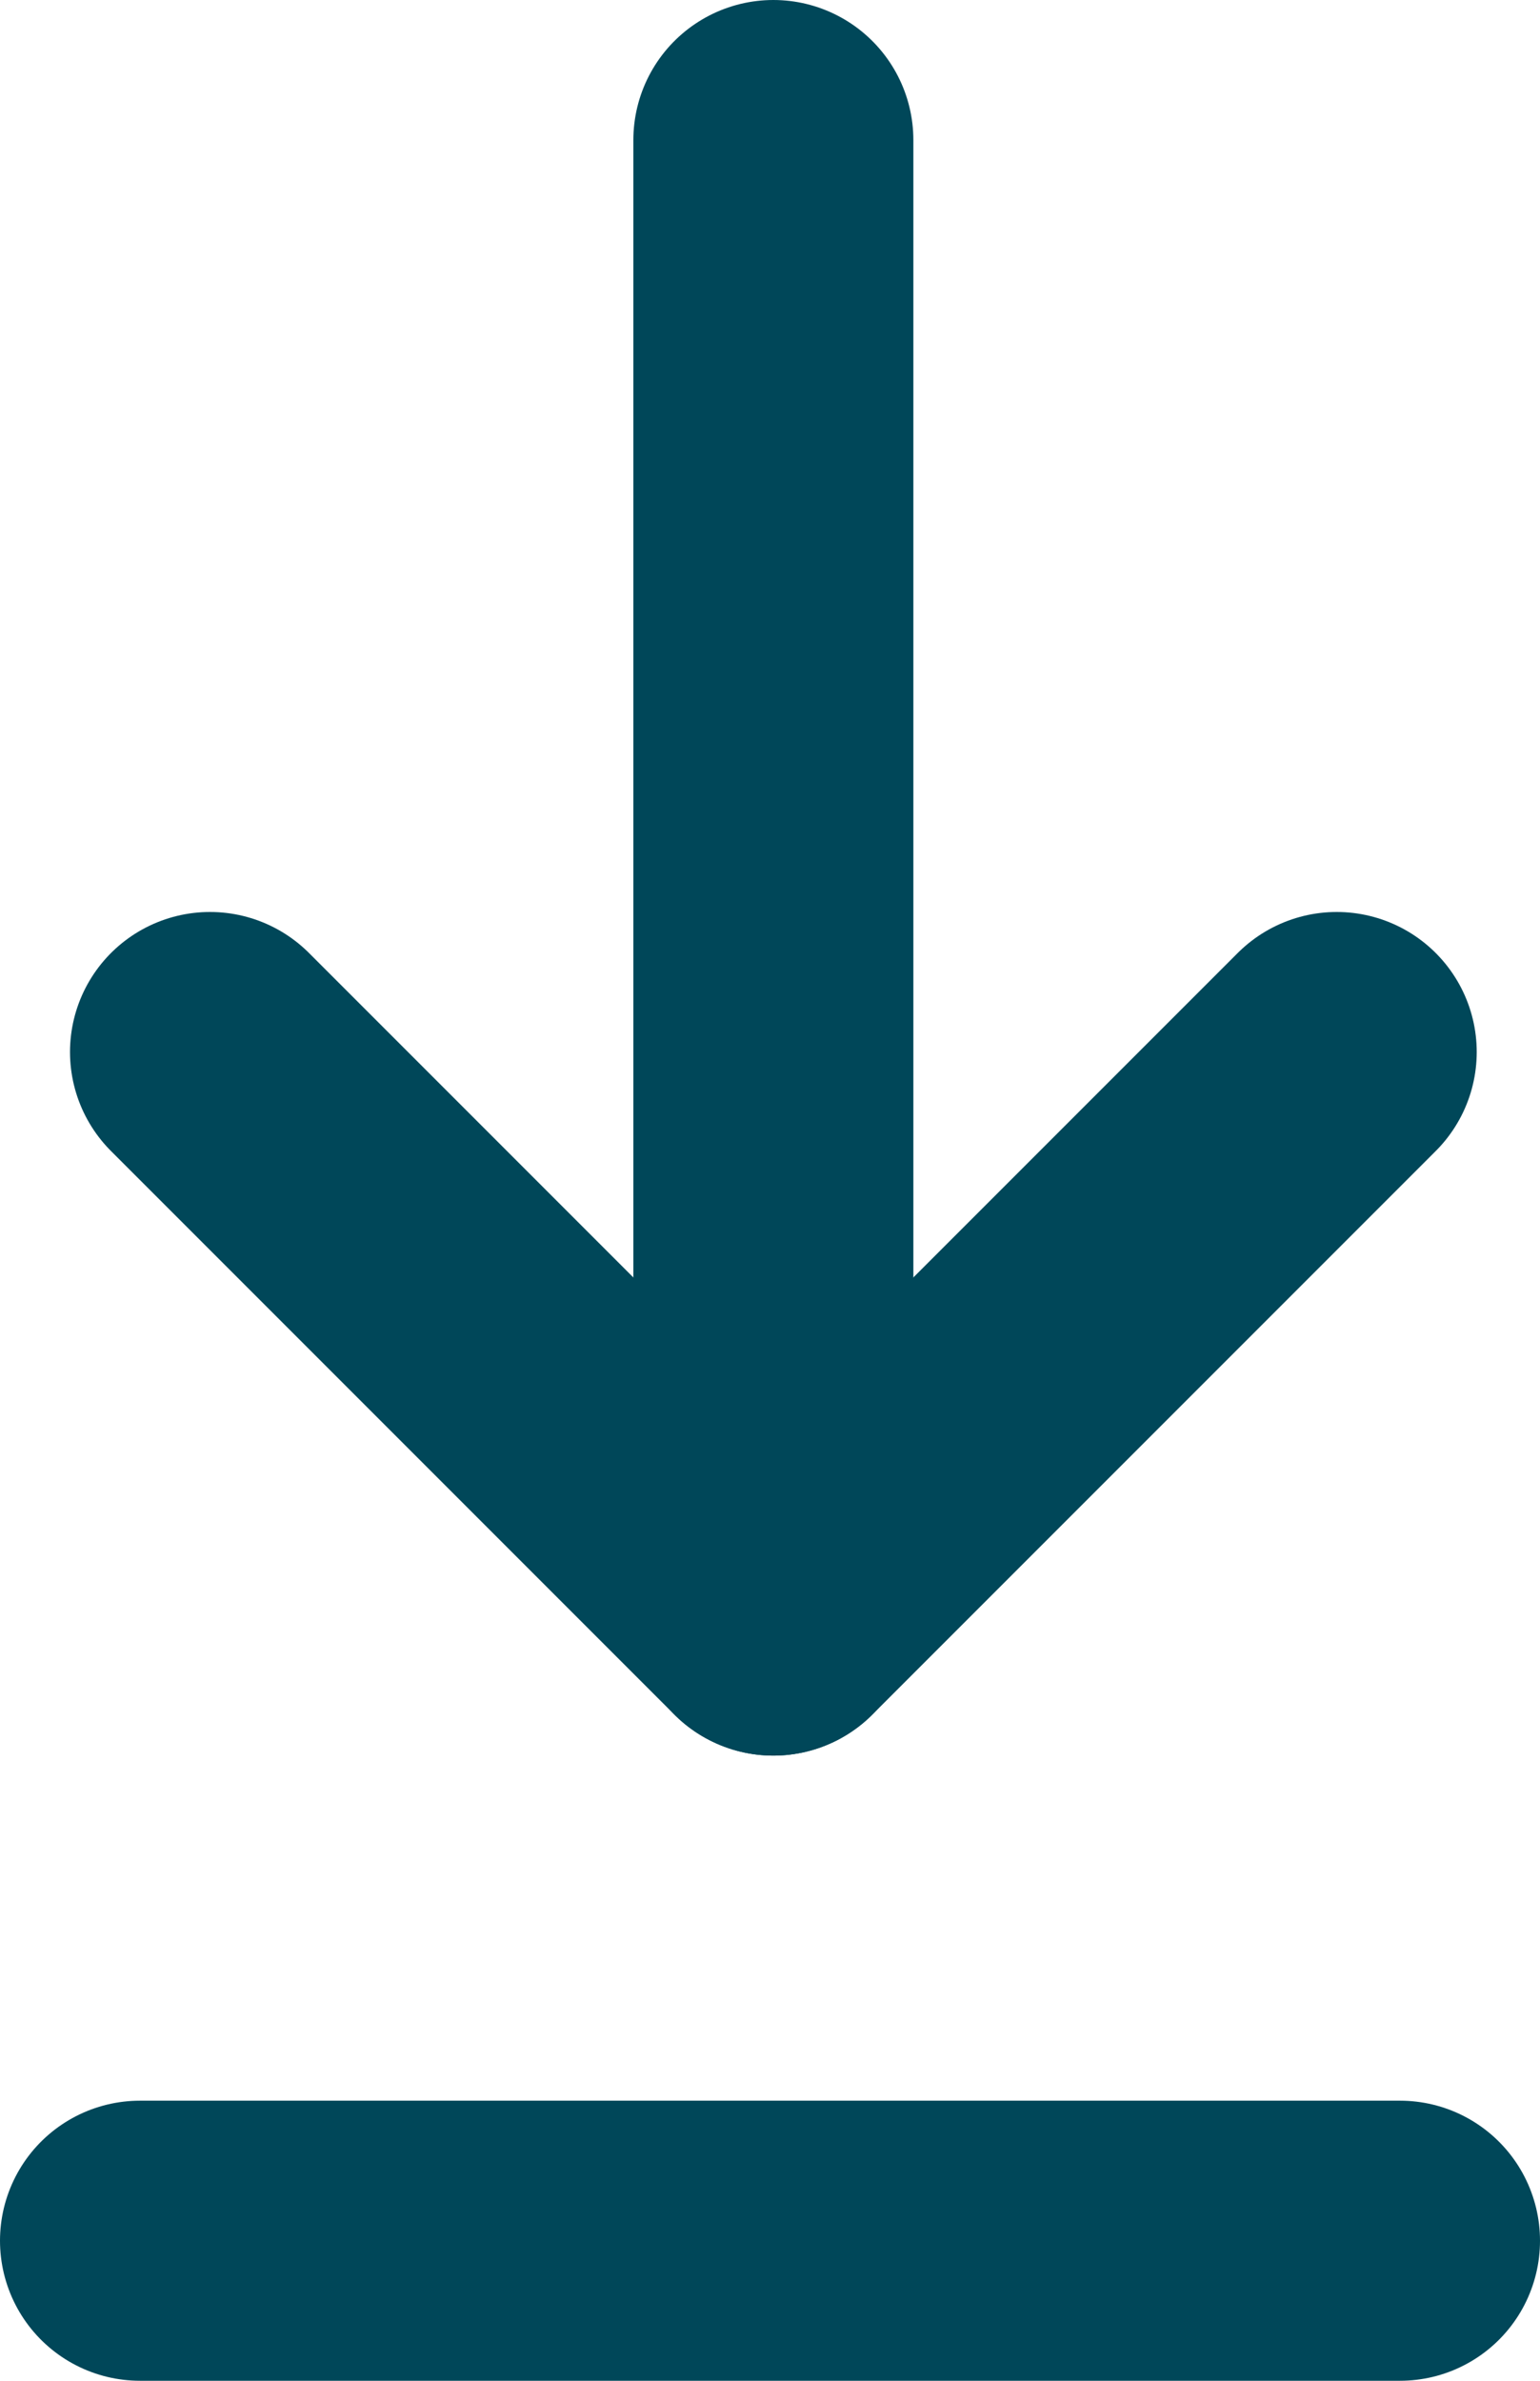
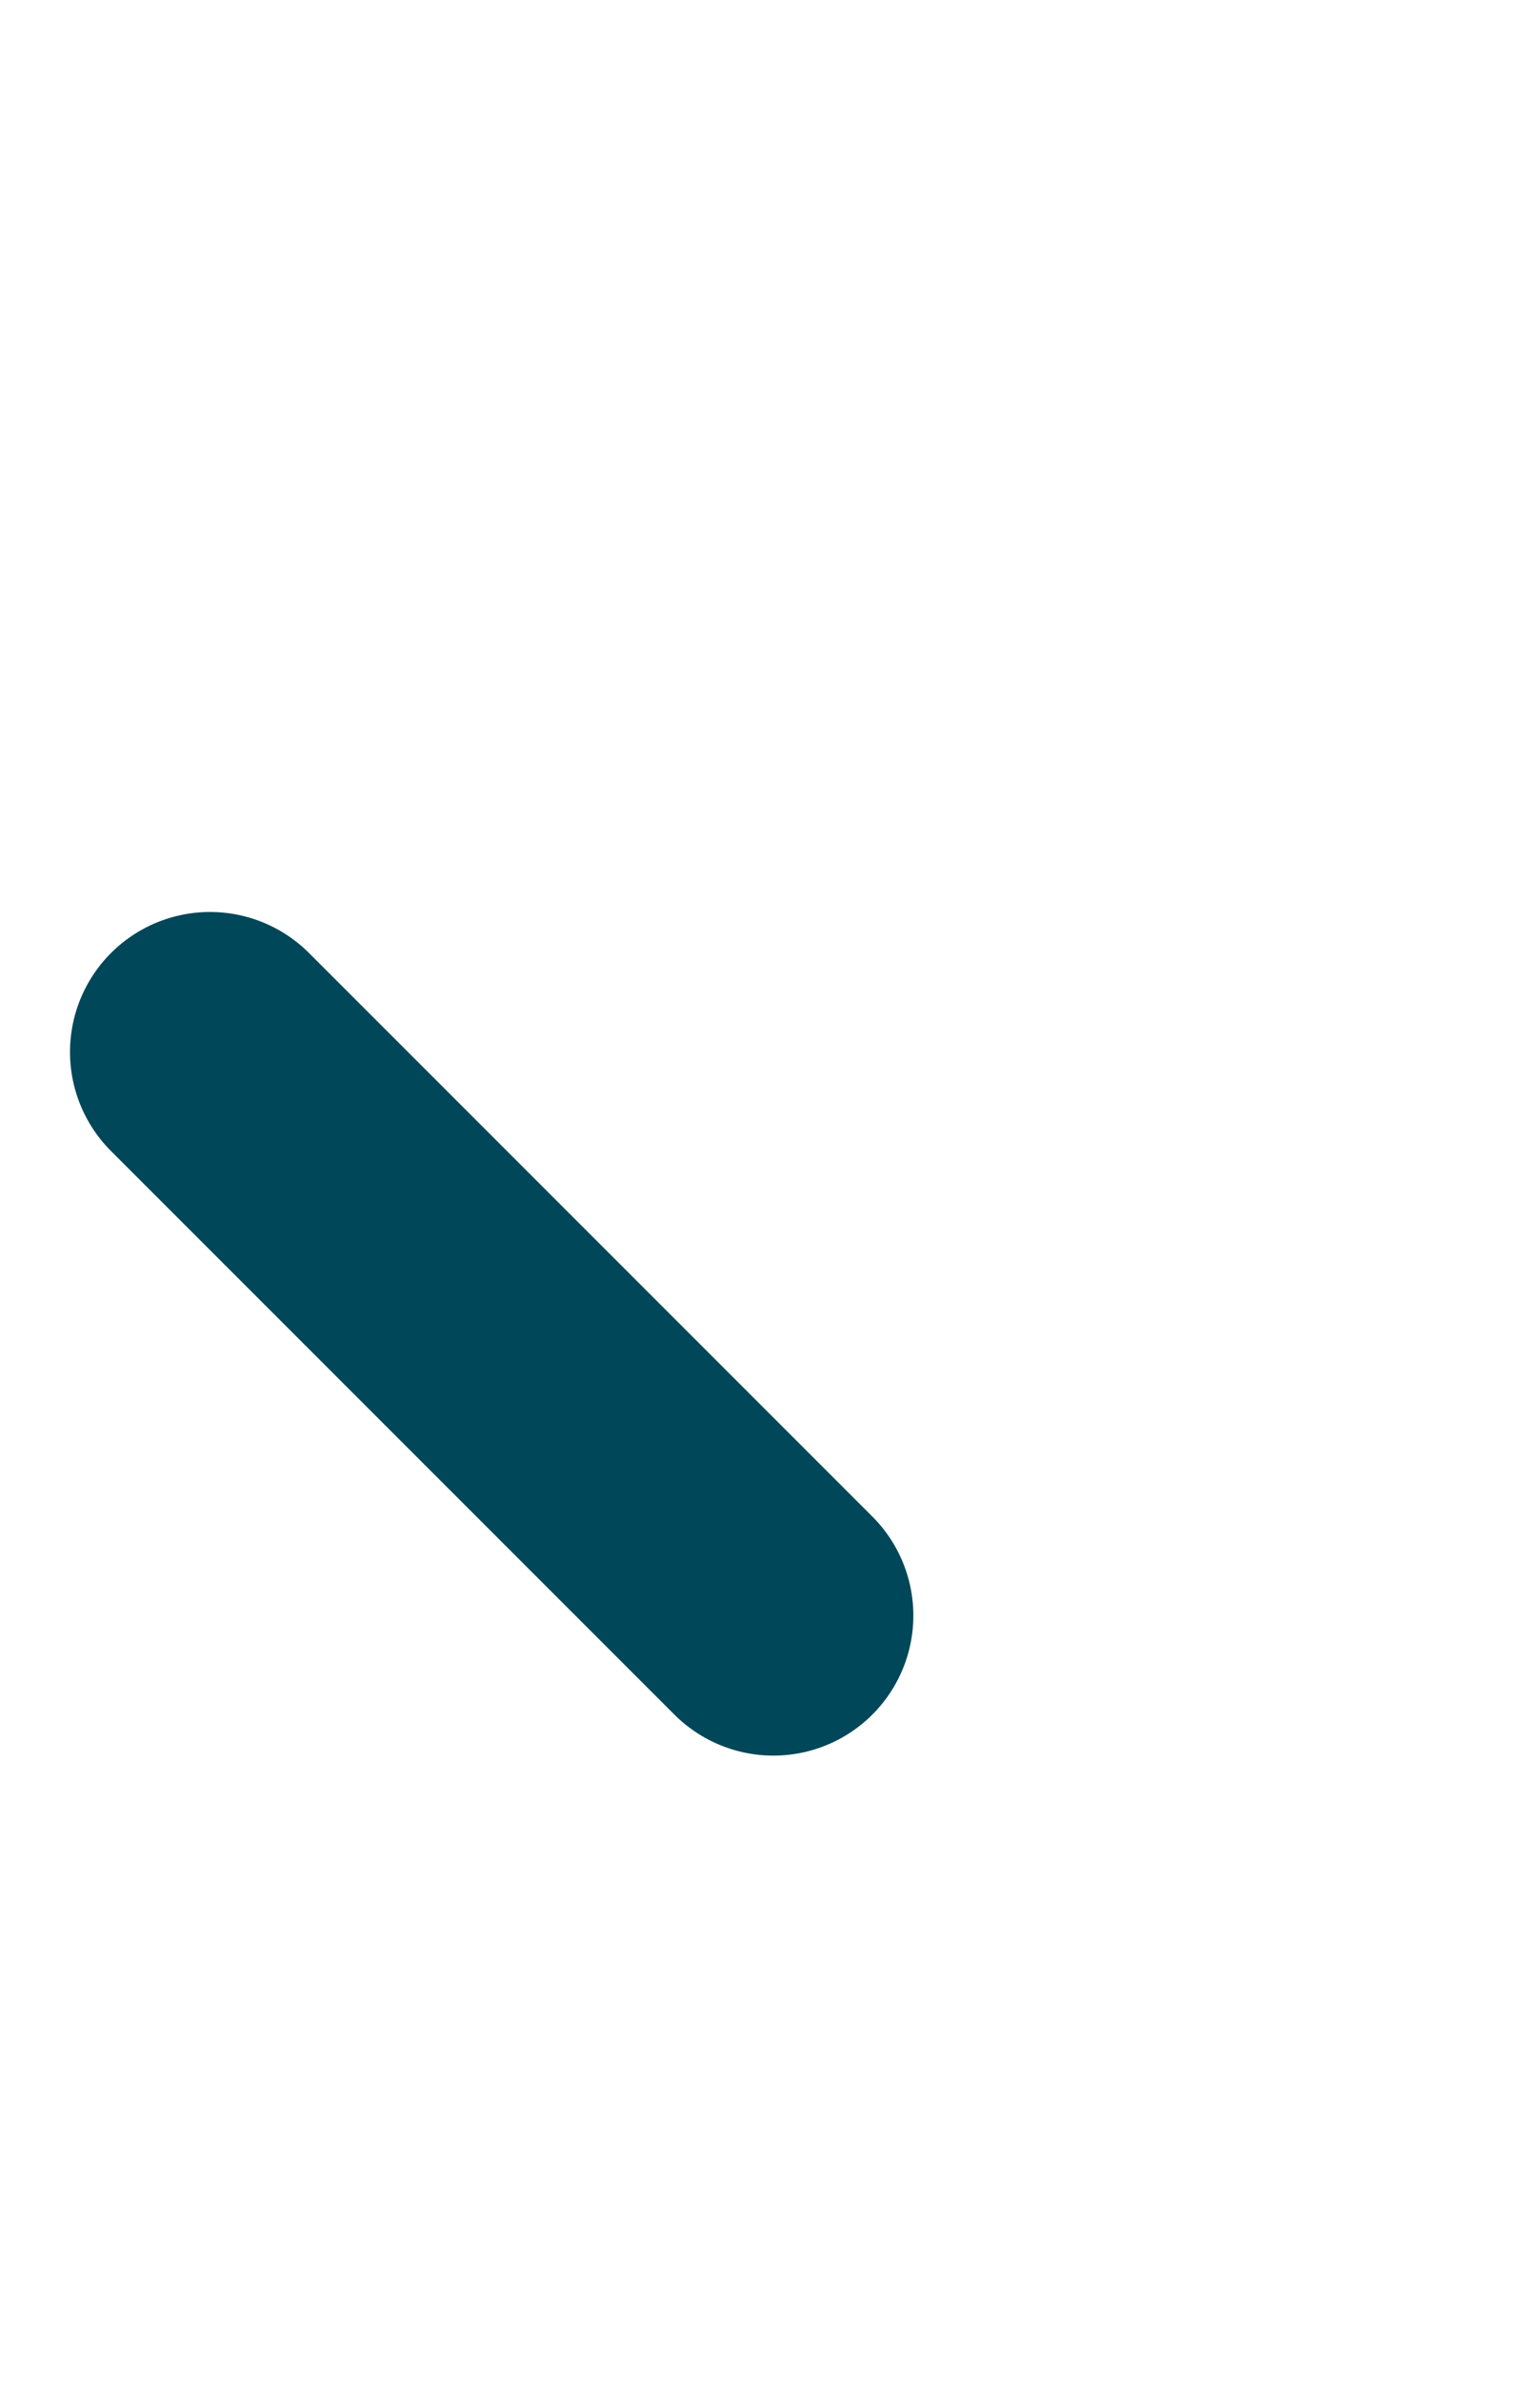
<svg xmlns="http://www.w3.org/2000/svg" width="11" height="17" viewBox="0 0 11 17">
  <g id="그룹_698" data-name="그룹 698" transform="translate(10 1) rotate(90)">
-     <line id="선_41" data-name="선 41" x2="4.024" y2="4.024" transform="translate(6.512 0.452)" fill="none" stroke="#004759" stroke-linecap="round" stroke-width="2" />
    <line id="선_42" data-name="선 42" x1="4.024" y2="4.024" transform="translate(6.512 4.476)" fill="none" stroke="#004759" stroke-linecap="round" stroke-width="2" />
-     <line id="선_81" data-name="선 81" x1="10" transform="translate(0 4.476)" fill="none" stroke="#004759" stroke-linecap="round" stroke-width="2" />
-     <line id="선_82" data-name="선 82" x2="9" transform="translate(15 9) rotate(-90)" fill="none" stroke="#004759" stroke-linecap="round" stroke-width="2" />
  </g>
</svg>